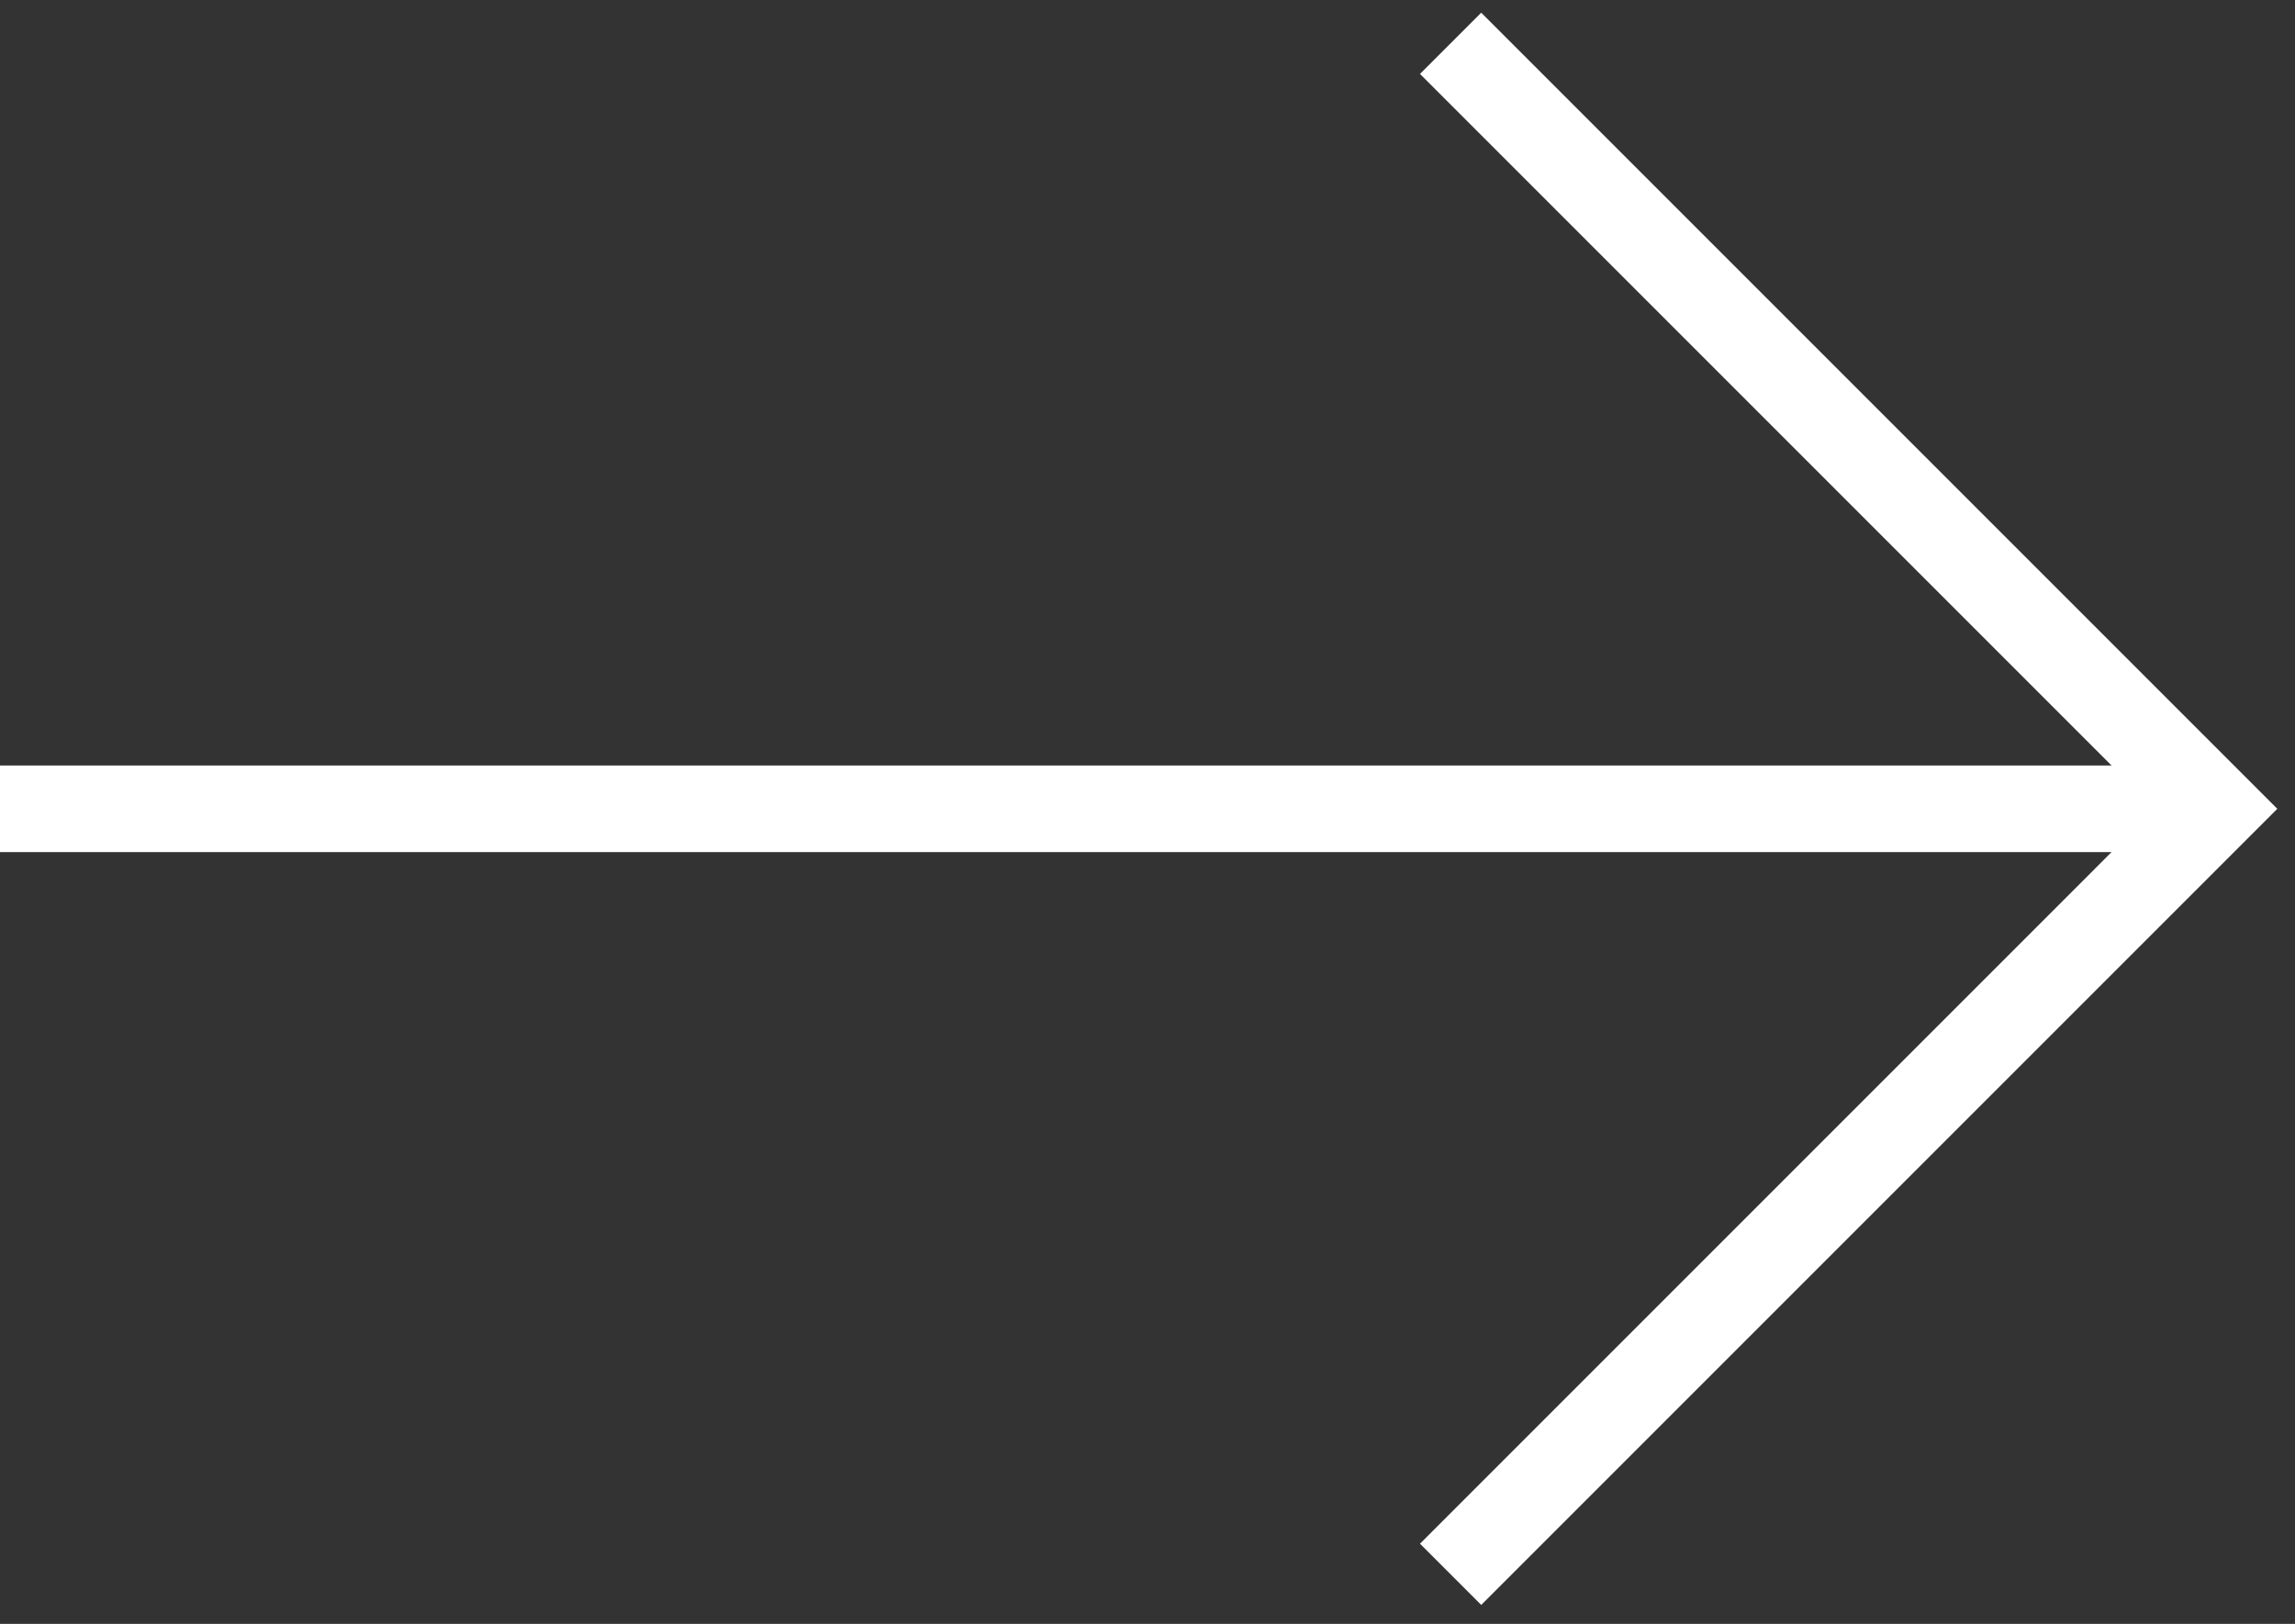
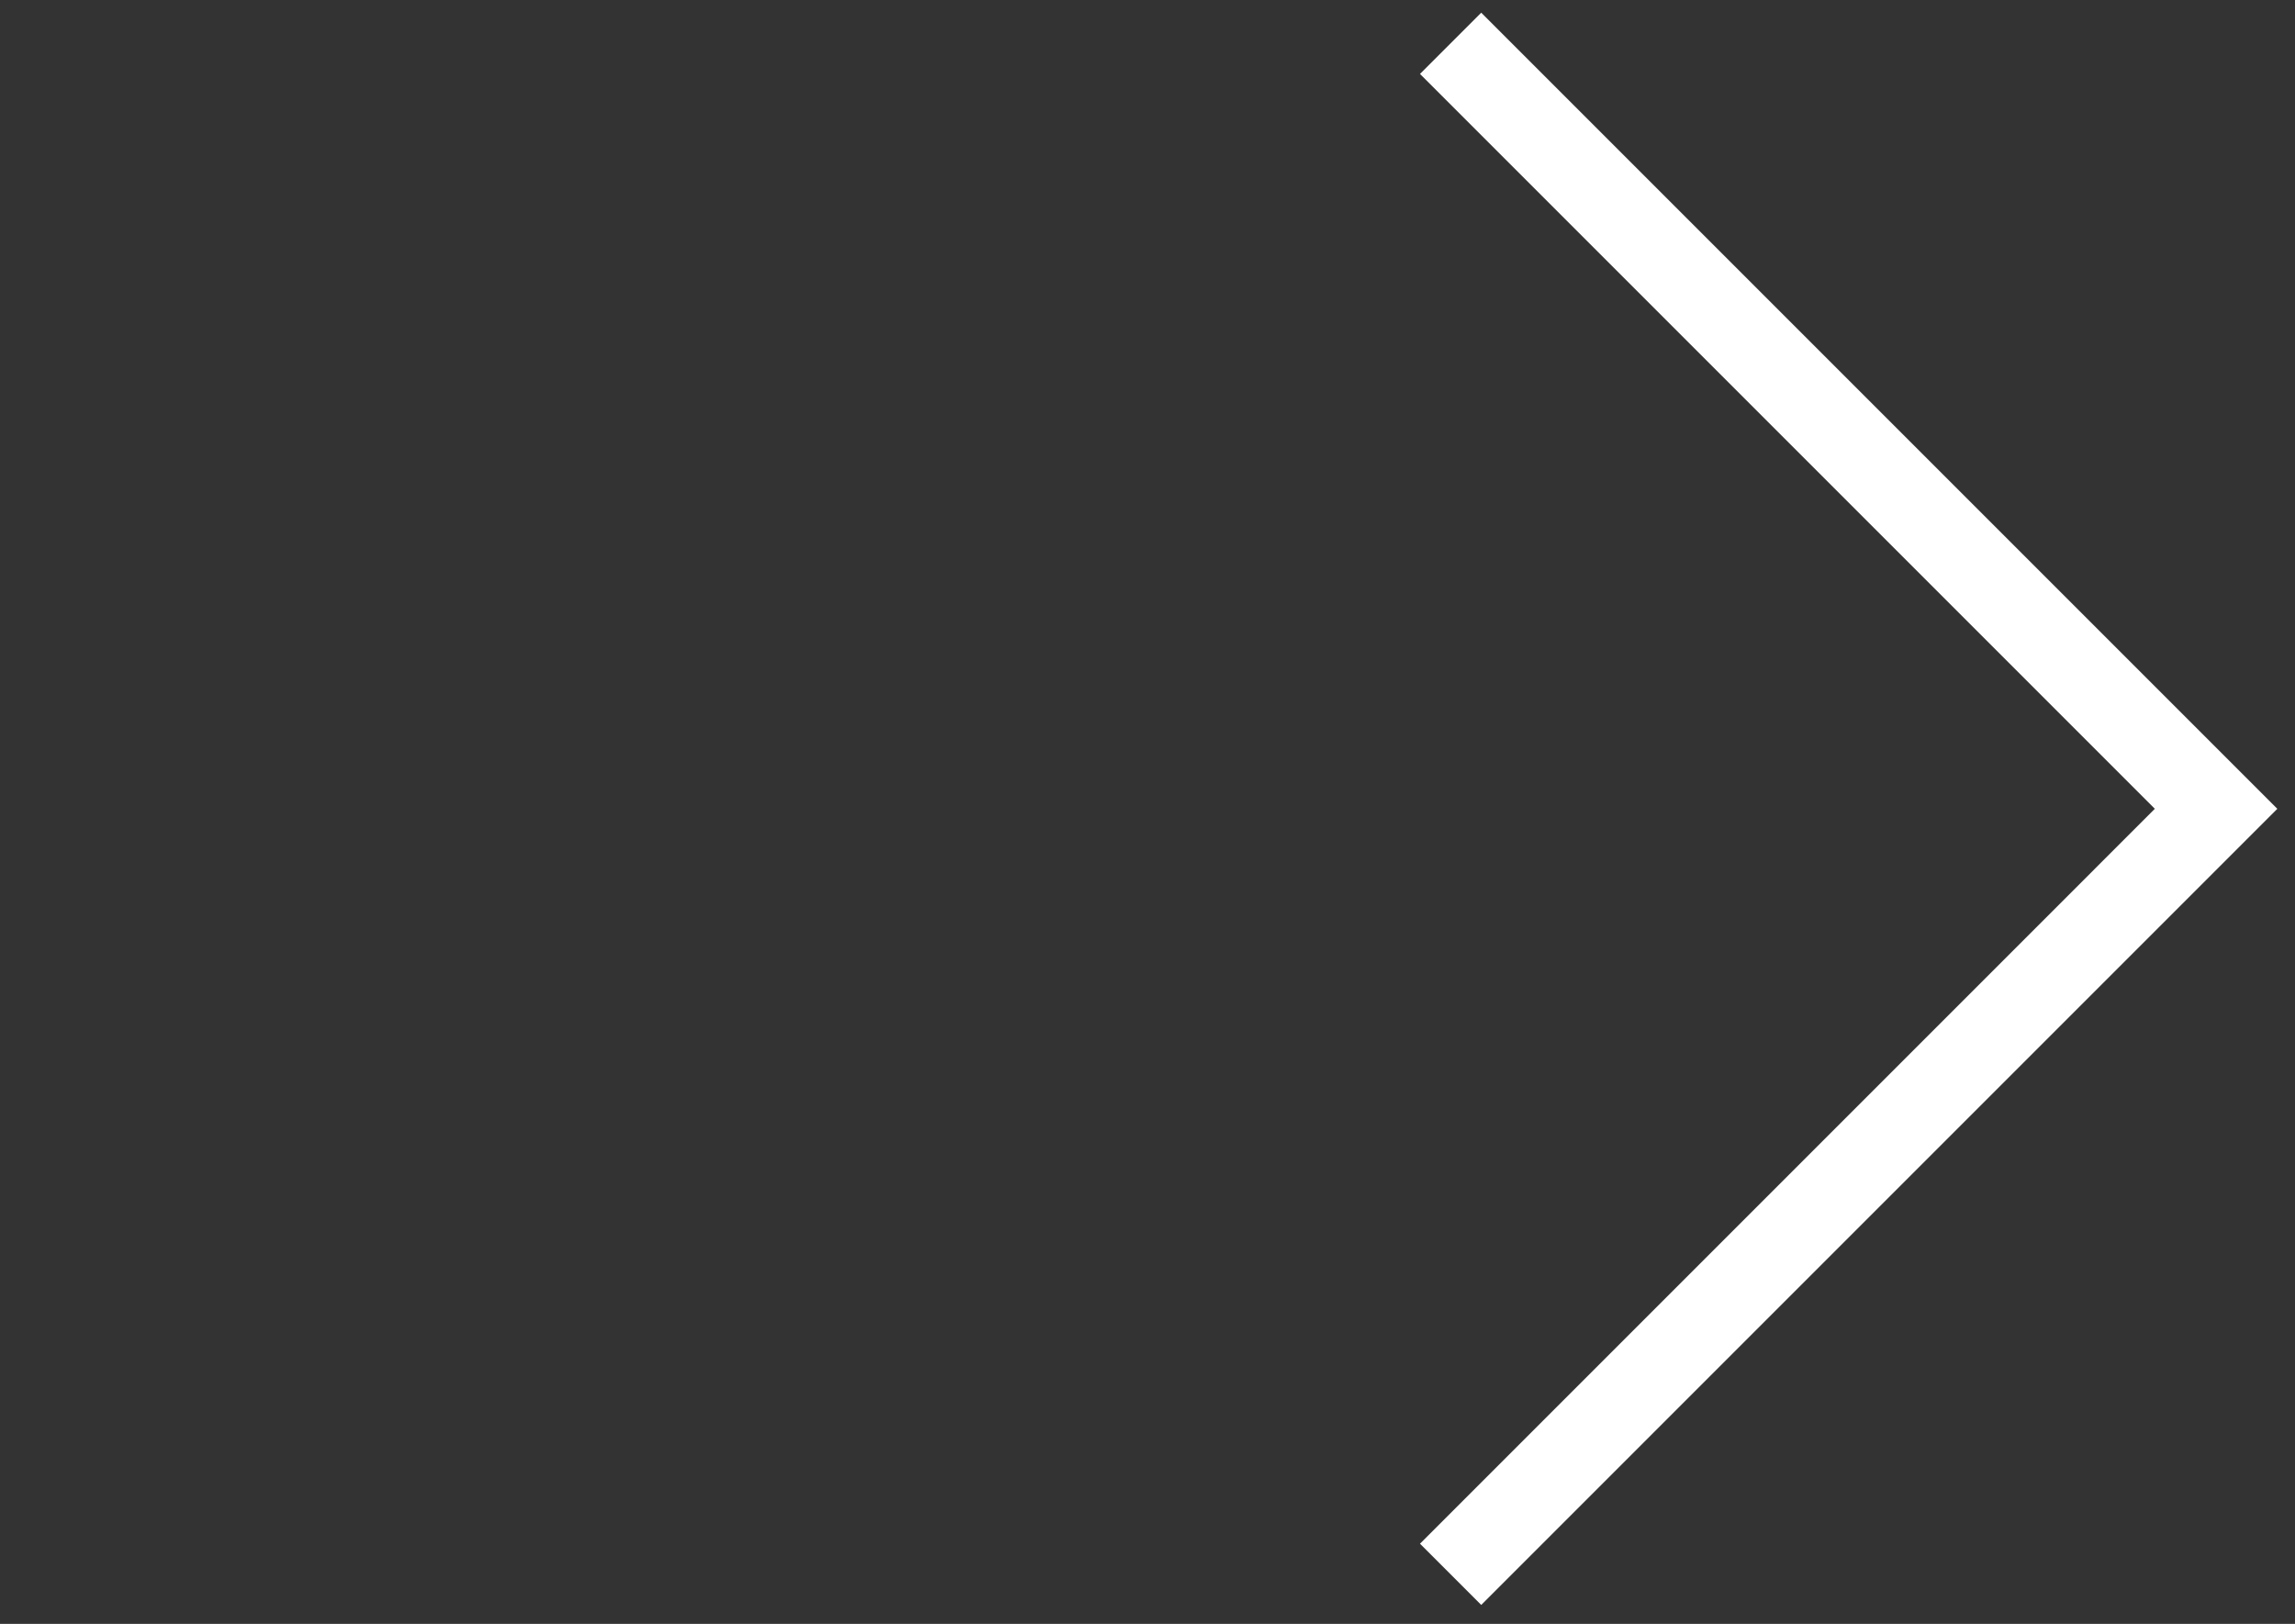
<svg xmlns="http://www.w3.org/2000/svg" width="106" height="75" viewBox="0 0 106 75">
  <rect x="0" y="0" width="106" height="75" fill="#333333" stroke="none" />
  <g stroke="#FFF" stroke-width="4" fill="none" fill-rule="evenodd">
-     <path stroke-linecap="square" d="M2 37.355h99" />
    <path d="m67 2 35.355 35.355L67 72.711" />
  </g>
</svg>